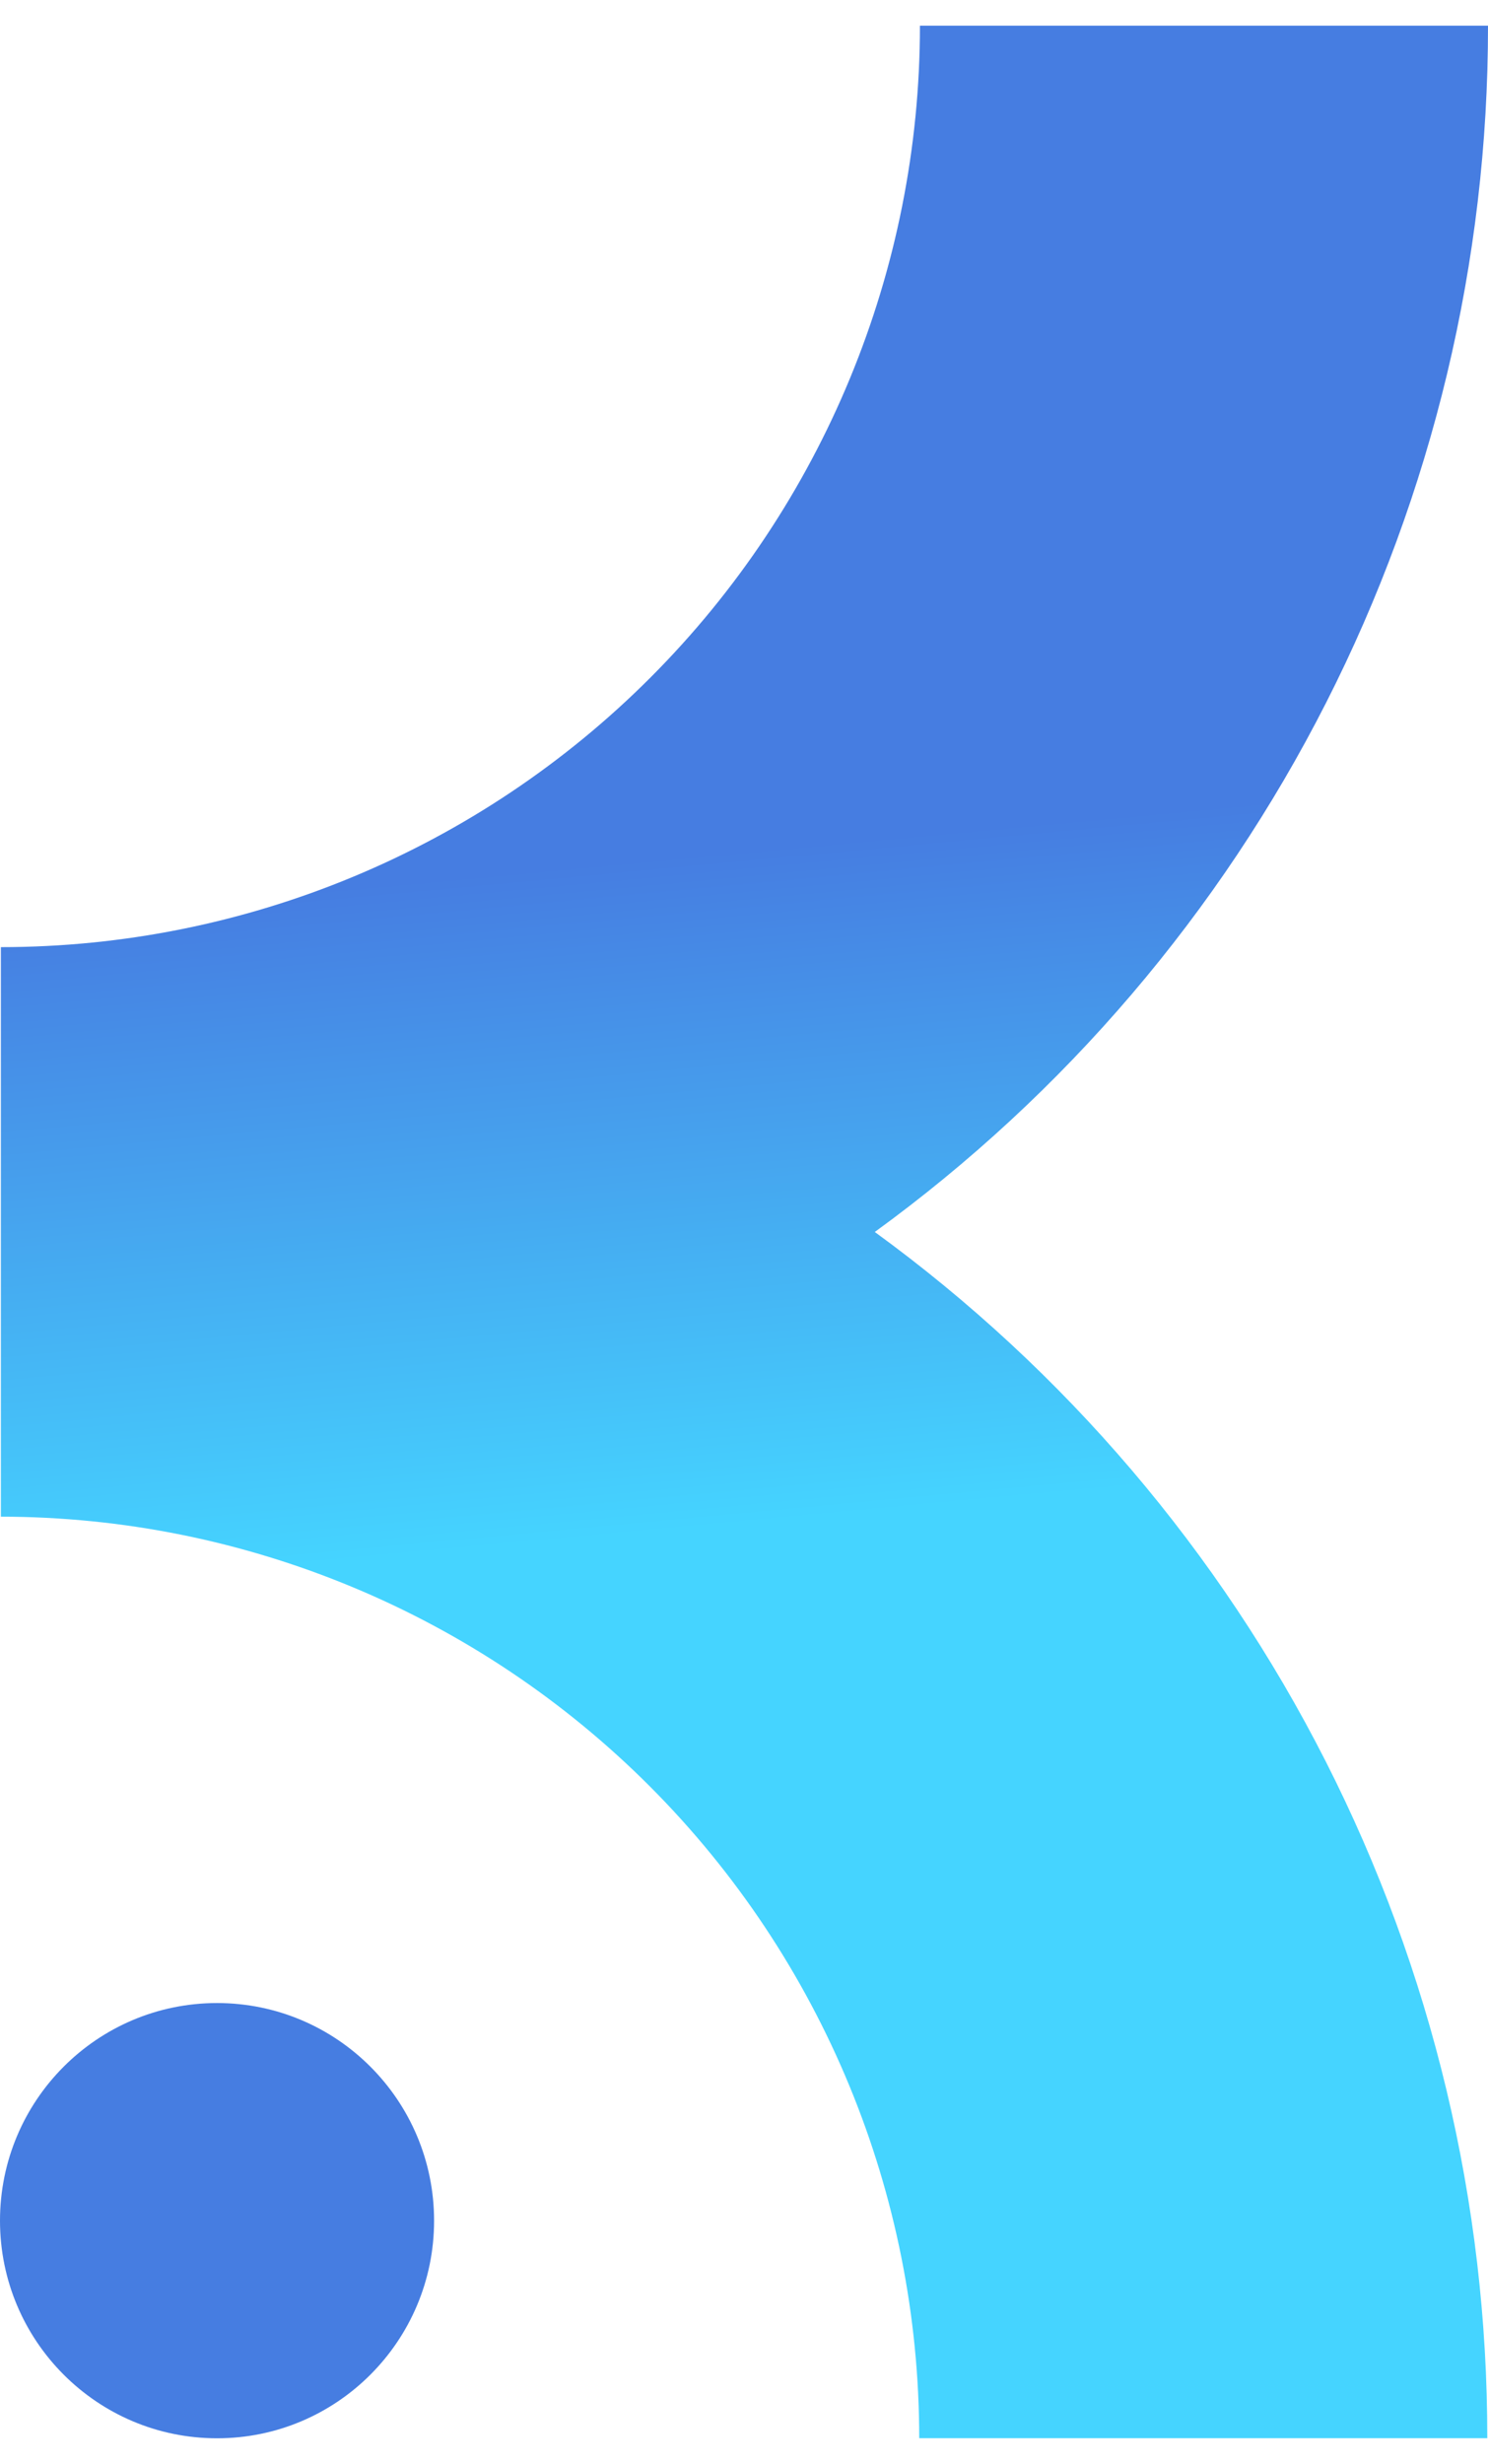
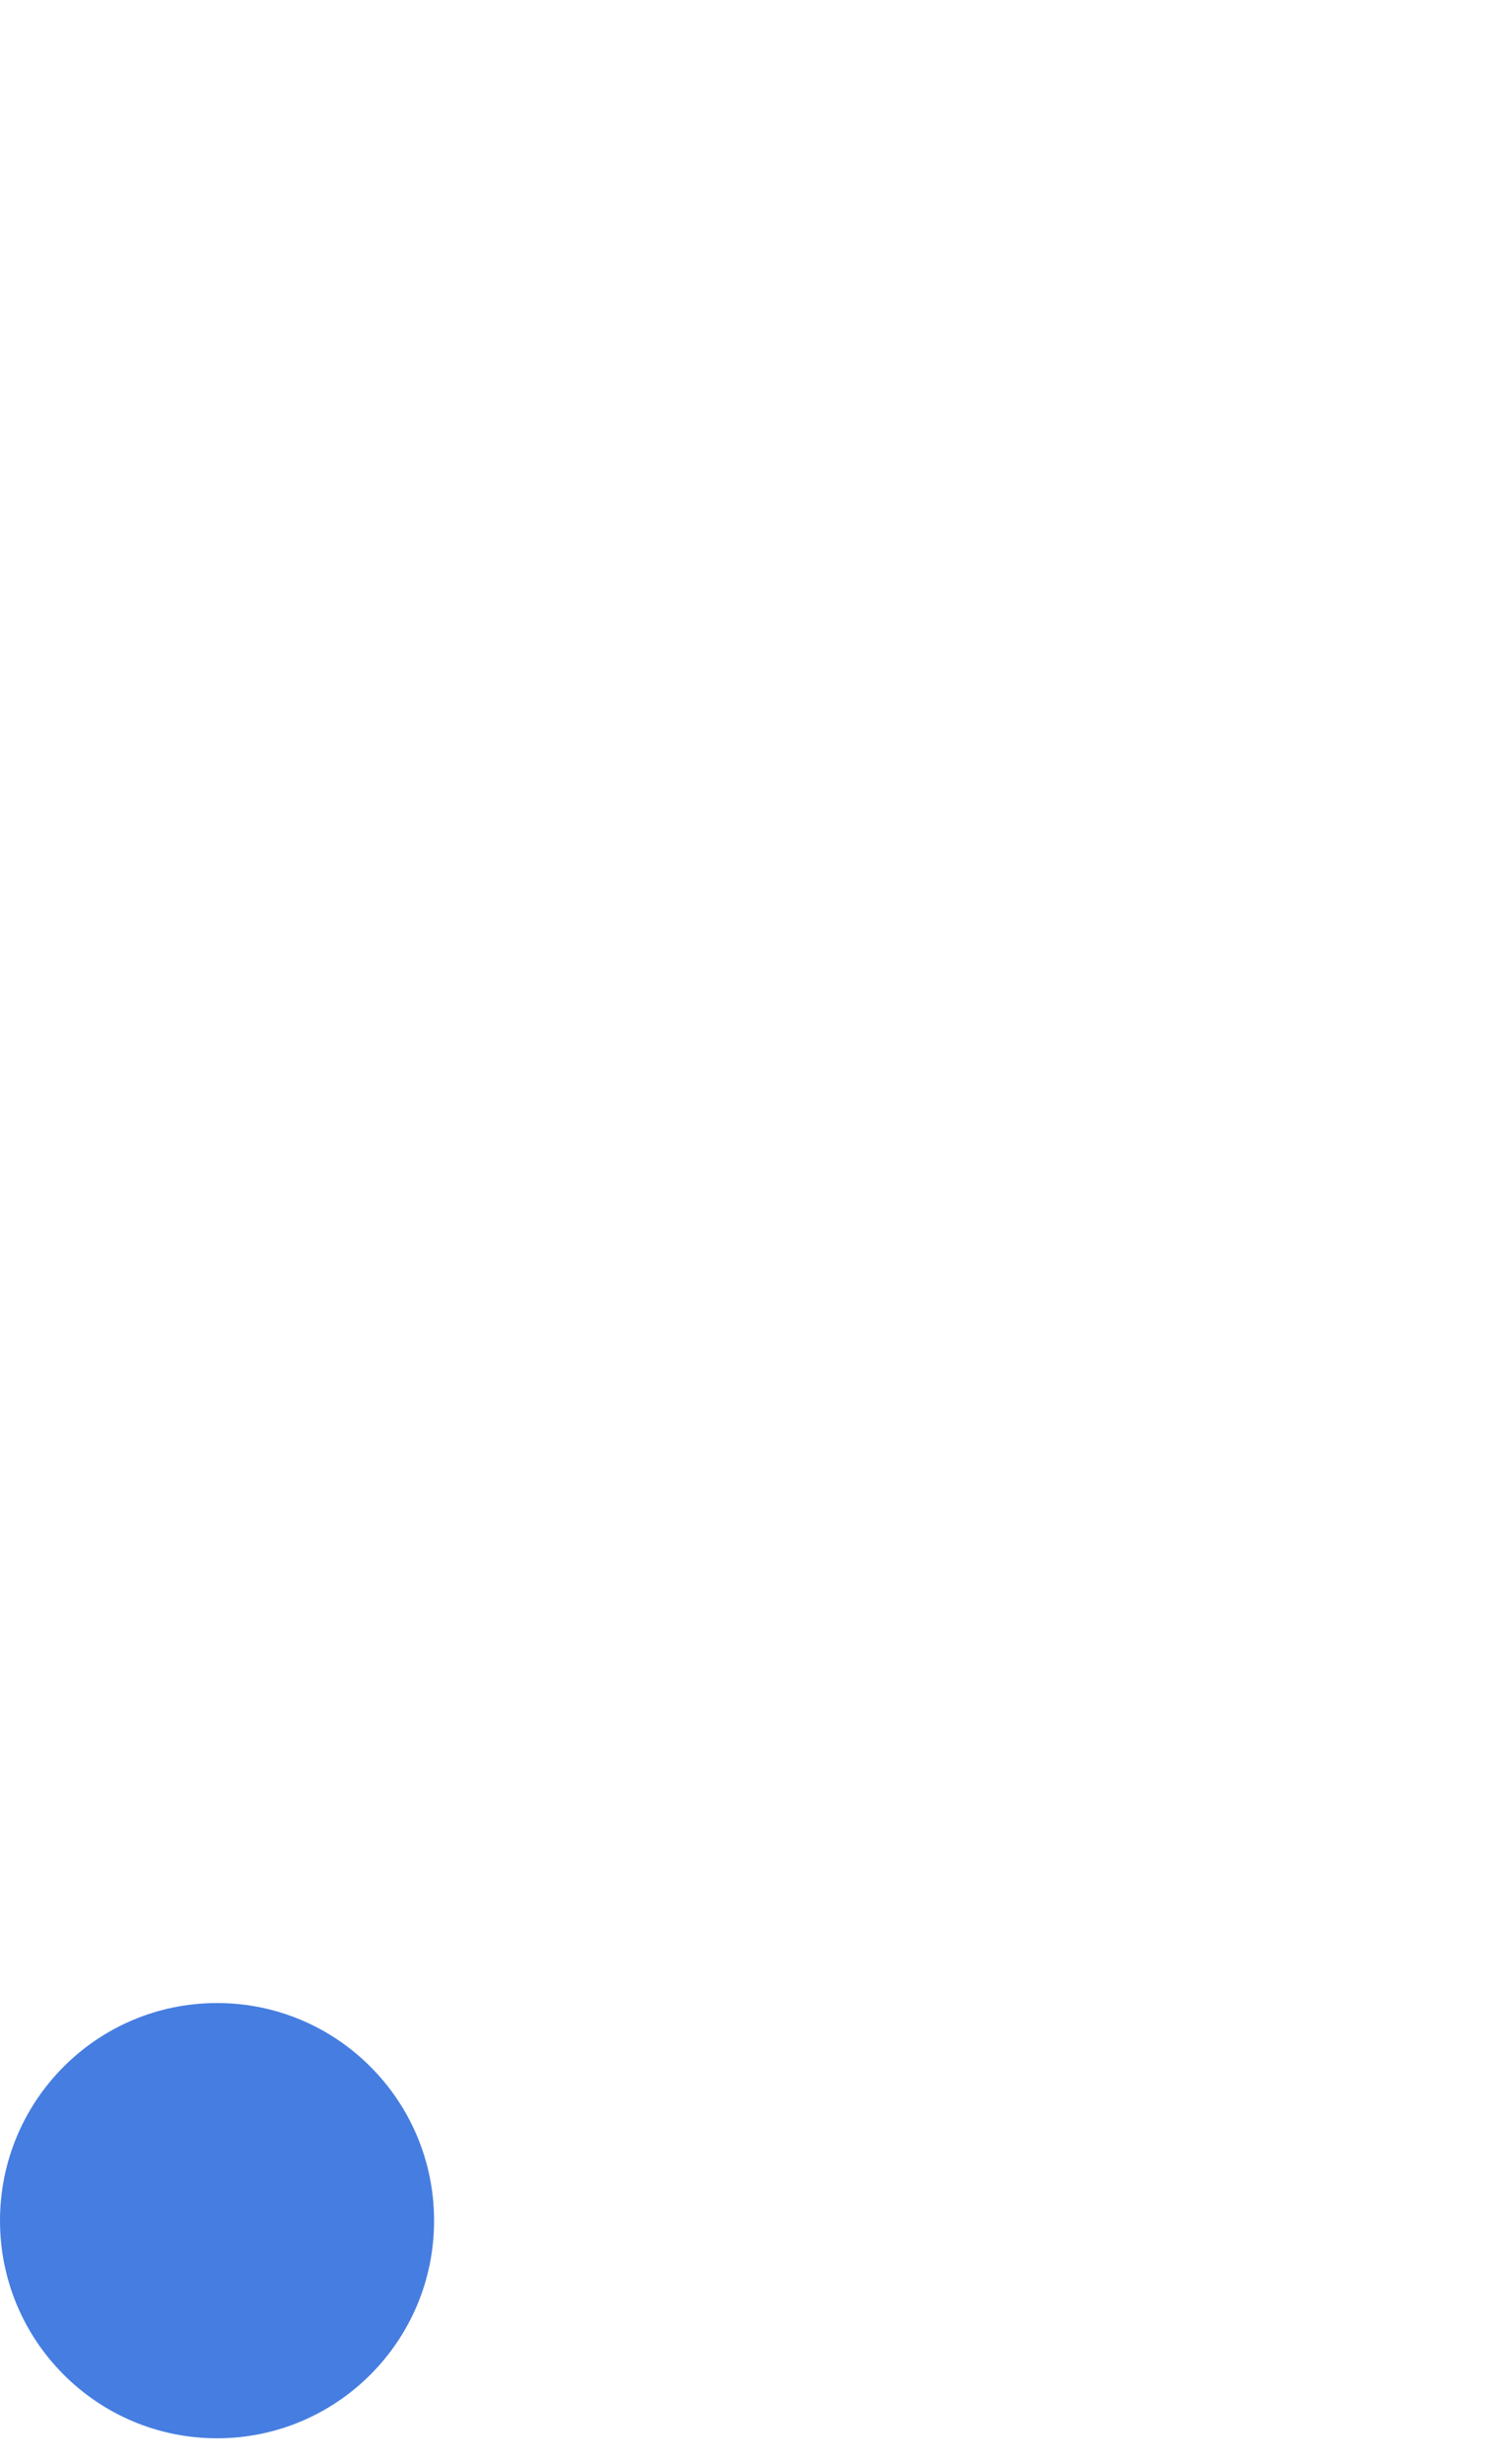
<svg xmlns="http://www.w3.org/2000/svg" width="29" height="48" viewBox="0 0 29 48" fill="none">
-   <path d="M28.986 47.498H17.915C17.915 42.739 16.03 38.175 12.674 34.809C9.318 31.443 4.765 29.55 0.017 29.546V18.451C4.768 18.451 9.324 16.56 12.683 13.193C16.042 9.827 17.929 5.261 17.929 0.5H29C29.003 5.085 27.922 9.606 25.844 13.691C23.767 17.776 20.752 21.309 17.049 24C20.749 26.693 23.761 30.227 25.836 34.311C27.911 38.395 28.991 42.914 28.986 47.498Z" fill="url(#paint0_linear_1567_123)" />
  <path d="M4.23 47.5C6.566 47.5 8.46 45.602 8.46 43.261C8.46 40.919 6.566 39.021 4.23 39.021C1.894 39.021 0 40.919 0 43.261C0 45.602 1.894 47.5 4.23 47.5Z" fill="#467DE1" />
  <defs>
    <linearGradient id="paint0_linear_1567_123" x1="13.366" y1="16.658" x2="14.585" y2="29.688" gradientUnits="userSpaceOnUse">
      <stop stop-color="#467DE1" />
      <stop offset="1" stop-color="#45D4FF" />
    </linearGradient>
  </defs>
</svg>